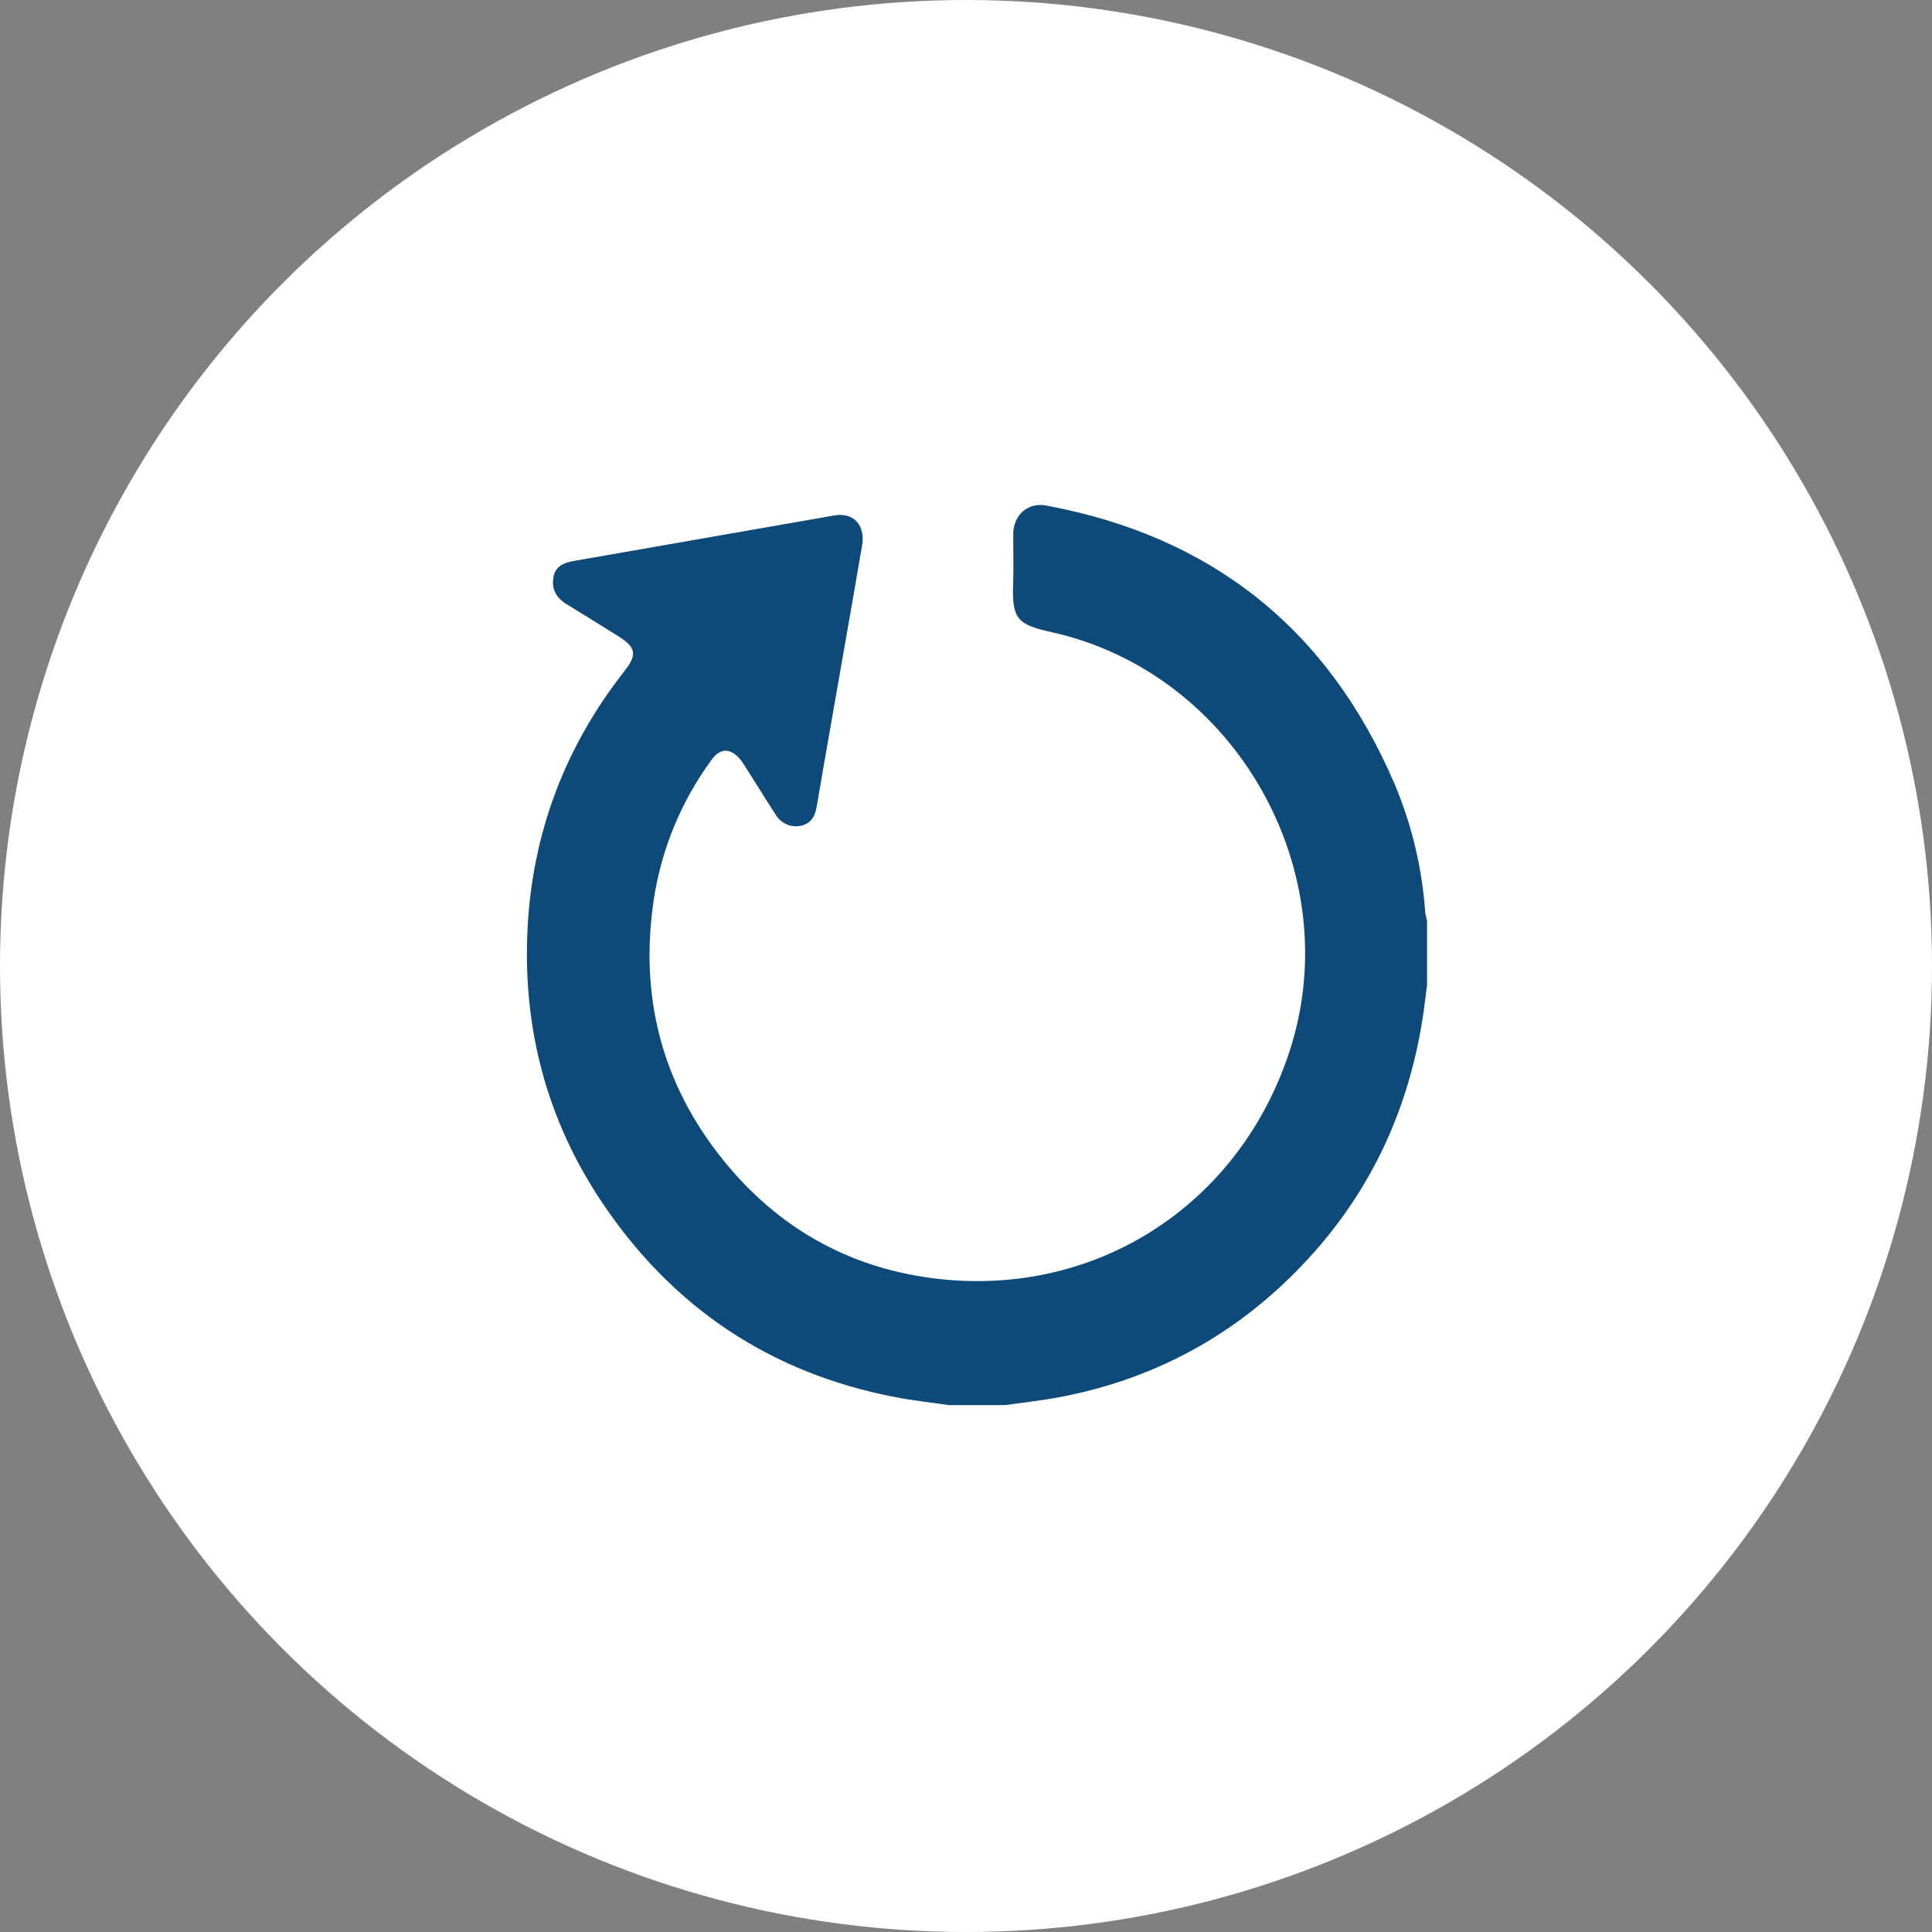
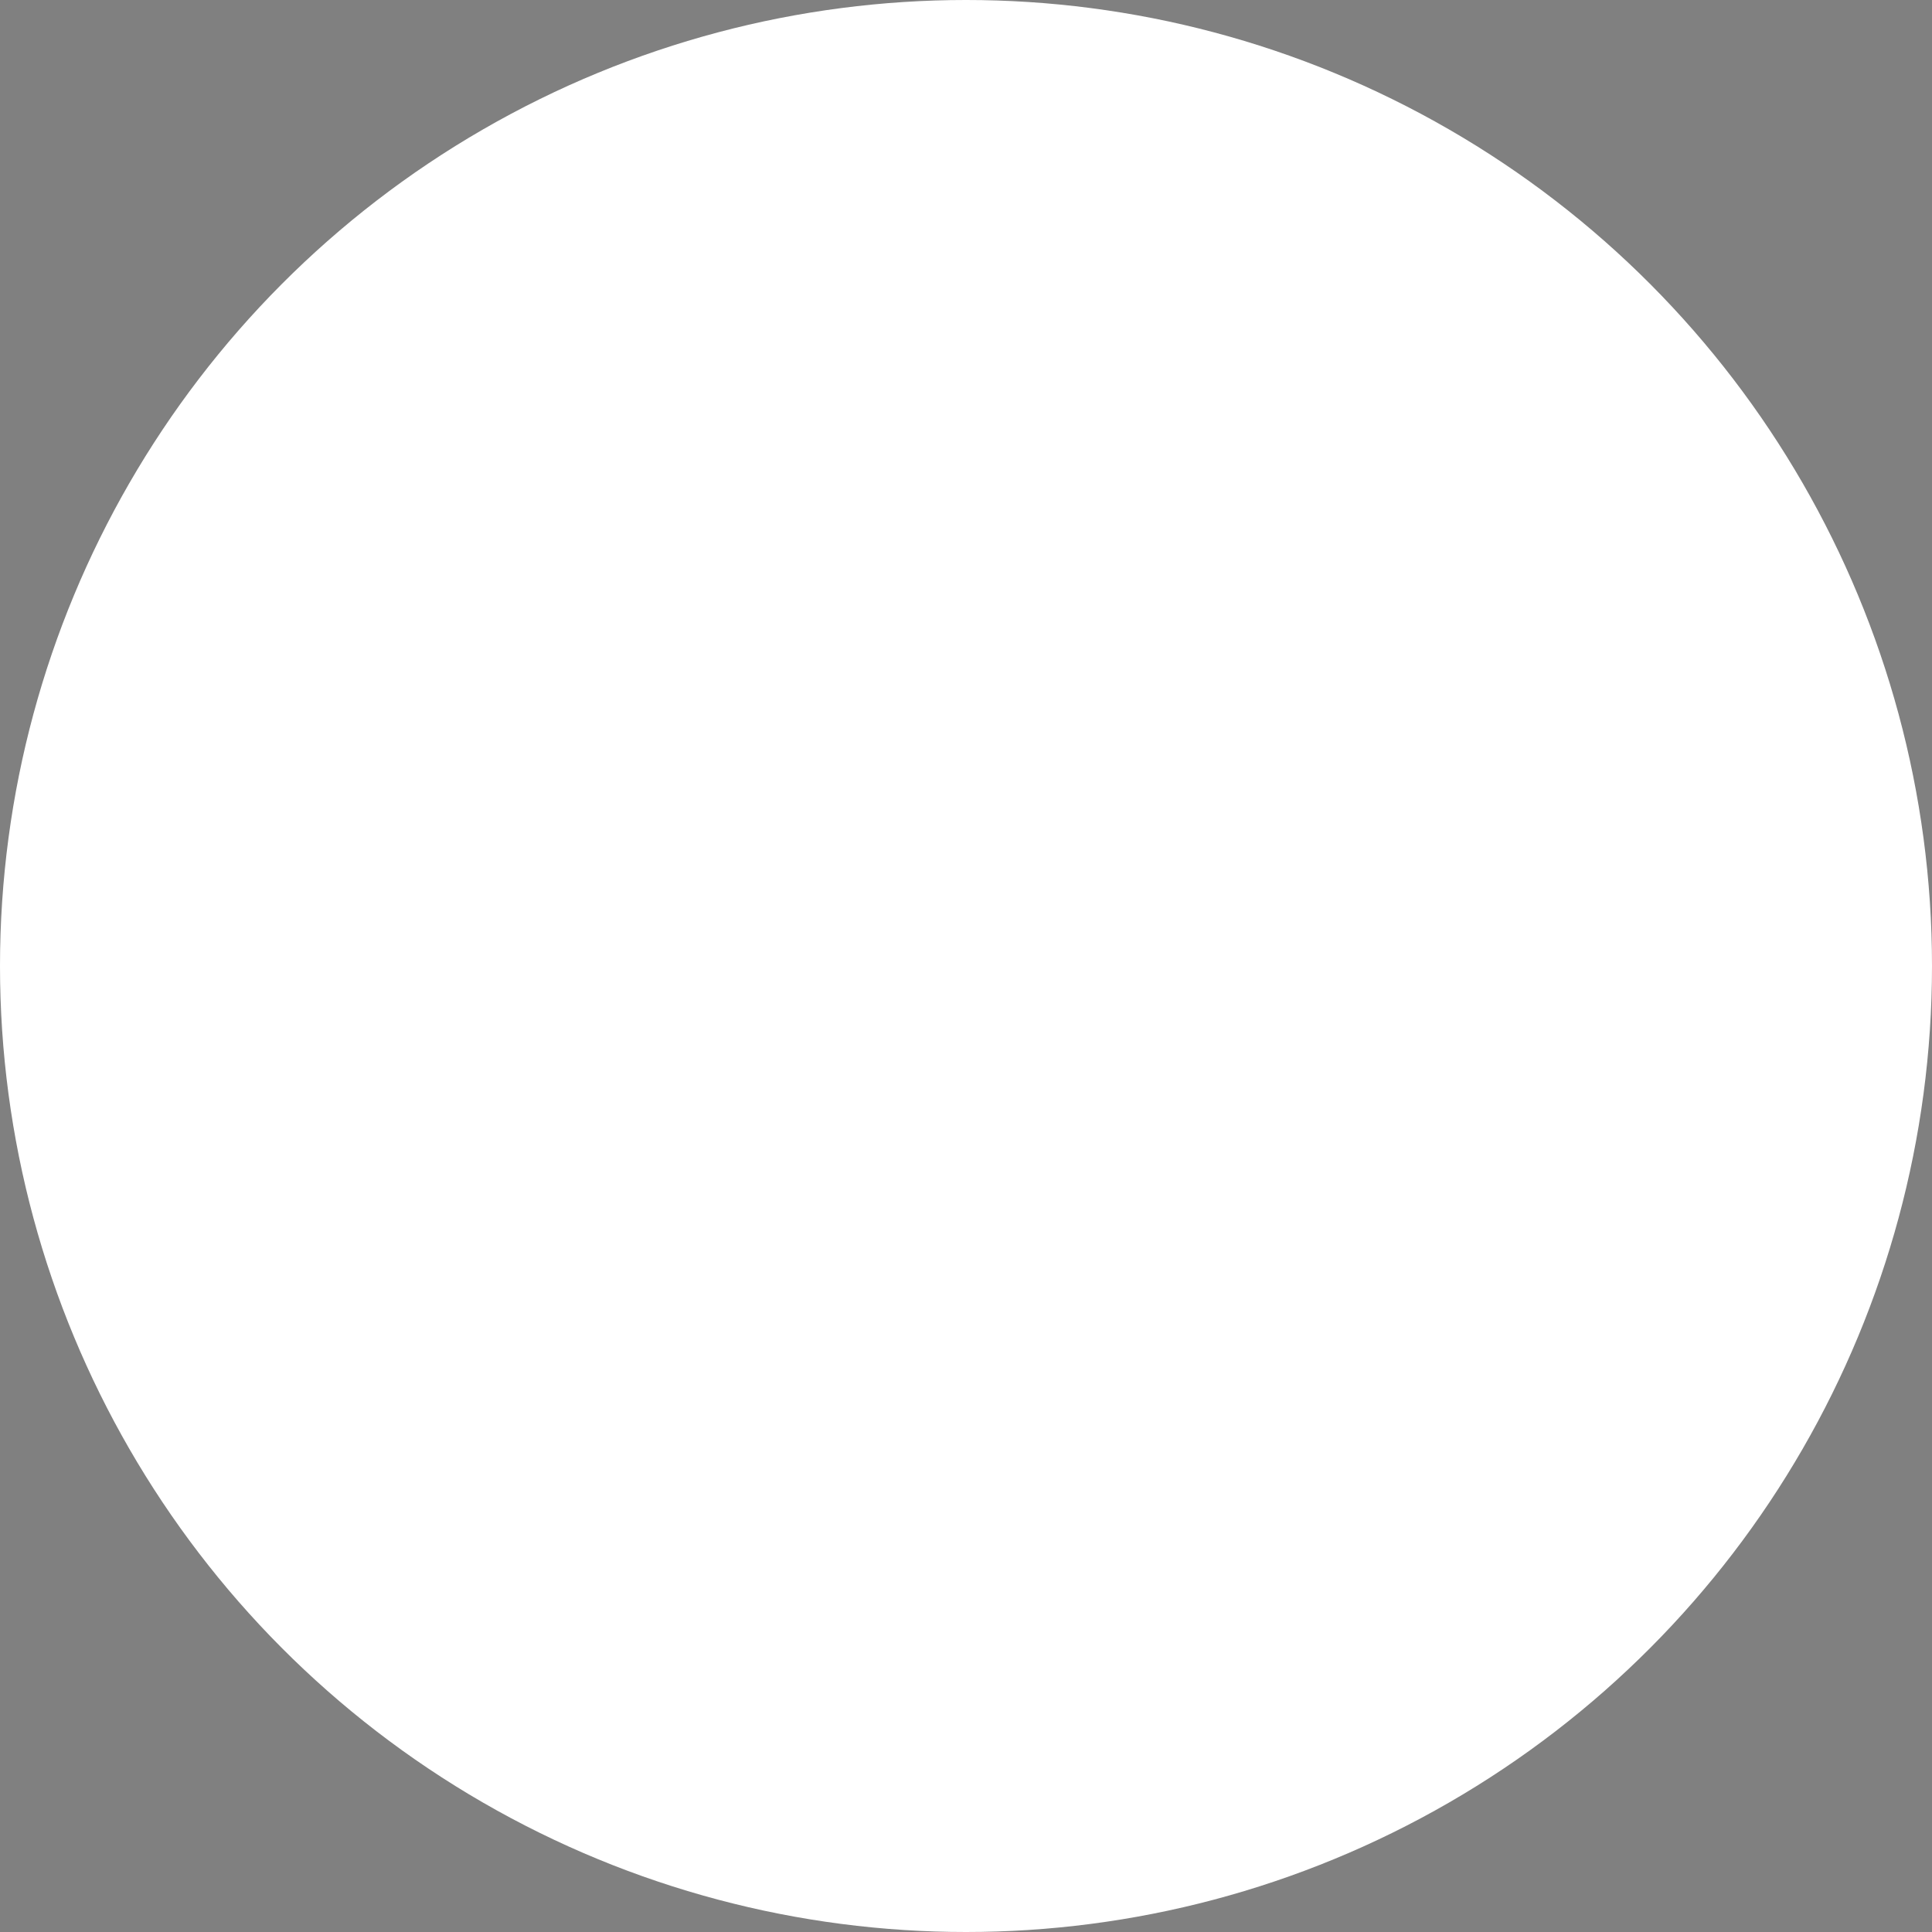
<svg xmlns="http://www.w3.org/2000/svg" width="88" height="88" viewBox="0 0 88 88" fill="none">
  <rect x="0" y="0" width="88" height="88" fill="#808080" stroke="none" />
  <circle cx="44" cy="44" r="44" fill="white" />
-   <path d="M43.221 64C42.396 63.88 41.566 63.793 40.745 63.631C35.097 62.539 30.653 59.572 27.439 54.793C24.91 51.033 23.802 46.836 24.029 42.313C24.248 37.939 25.734 34.02 28.438 30.573C29.037 29.811 28.977 29.488 28.144 28.968C27.367 28.485 26.593 27.996 25.811 27.521C25.342 27.237 25.113 26.834 25.209 26.292C25.301 25.768 25.704 25.625 26.176 25.544C30.119 24.86 34.062 24.162 38.006 23.477C38.878 23.326 39.423 23.927 39.268 24.84C39.001 26.406 38.726 27.973 38.453 29.539C38.035 31.935 37.609 34.326 37.203 36.722C37.129 37.155 36.966 37.484 36.527 37.601C36.302 37.66 36.065 37.644 35.85 37.556C35.635 37.467 35.454 37.312 35.334 37.112C34.833 36.344 34.359 35.559 33.86 34.79C33.75 34.607 33.605 34.449 33.433 34.323C33.067 34.081 32.715 34.189 32.417 34.6C31.035 36.479 30.129 38.667 29.778 40.977C29.119 45.387 30.145 49.375 32.943 52.842C35.396 55.883 38.586 57.713 42.46 58.218C49.821 59.176 56.444 54.942 58.745 47.861C61.396 39.703 56.269 30.659 47.909 28.796C46.355 28.45 46.087 28.212 46.147 26.596C46.175 25.831 46.147 25.064 46.153 24.298C46.16 23.464 46.826 22.875 47.632 23.023C55.173 24.417 60.493 28.635 63.526 35.719C64.311 37.582 64.781 39.563 64.919 41.581C64.937 41.701 64.964 41.819 65 41.935L65 44.877C64.929 45.404 64.87 45.933 64.786 46.46C64.153 50.436 62.56 53.969 59.897 56.989C56.783 60.517 52.919 62.747 48.303 63.631C47.469 63.79 46.624 63.881 45.784 64L43.221 64Z" fill="#0D4A79" />
</svg>